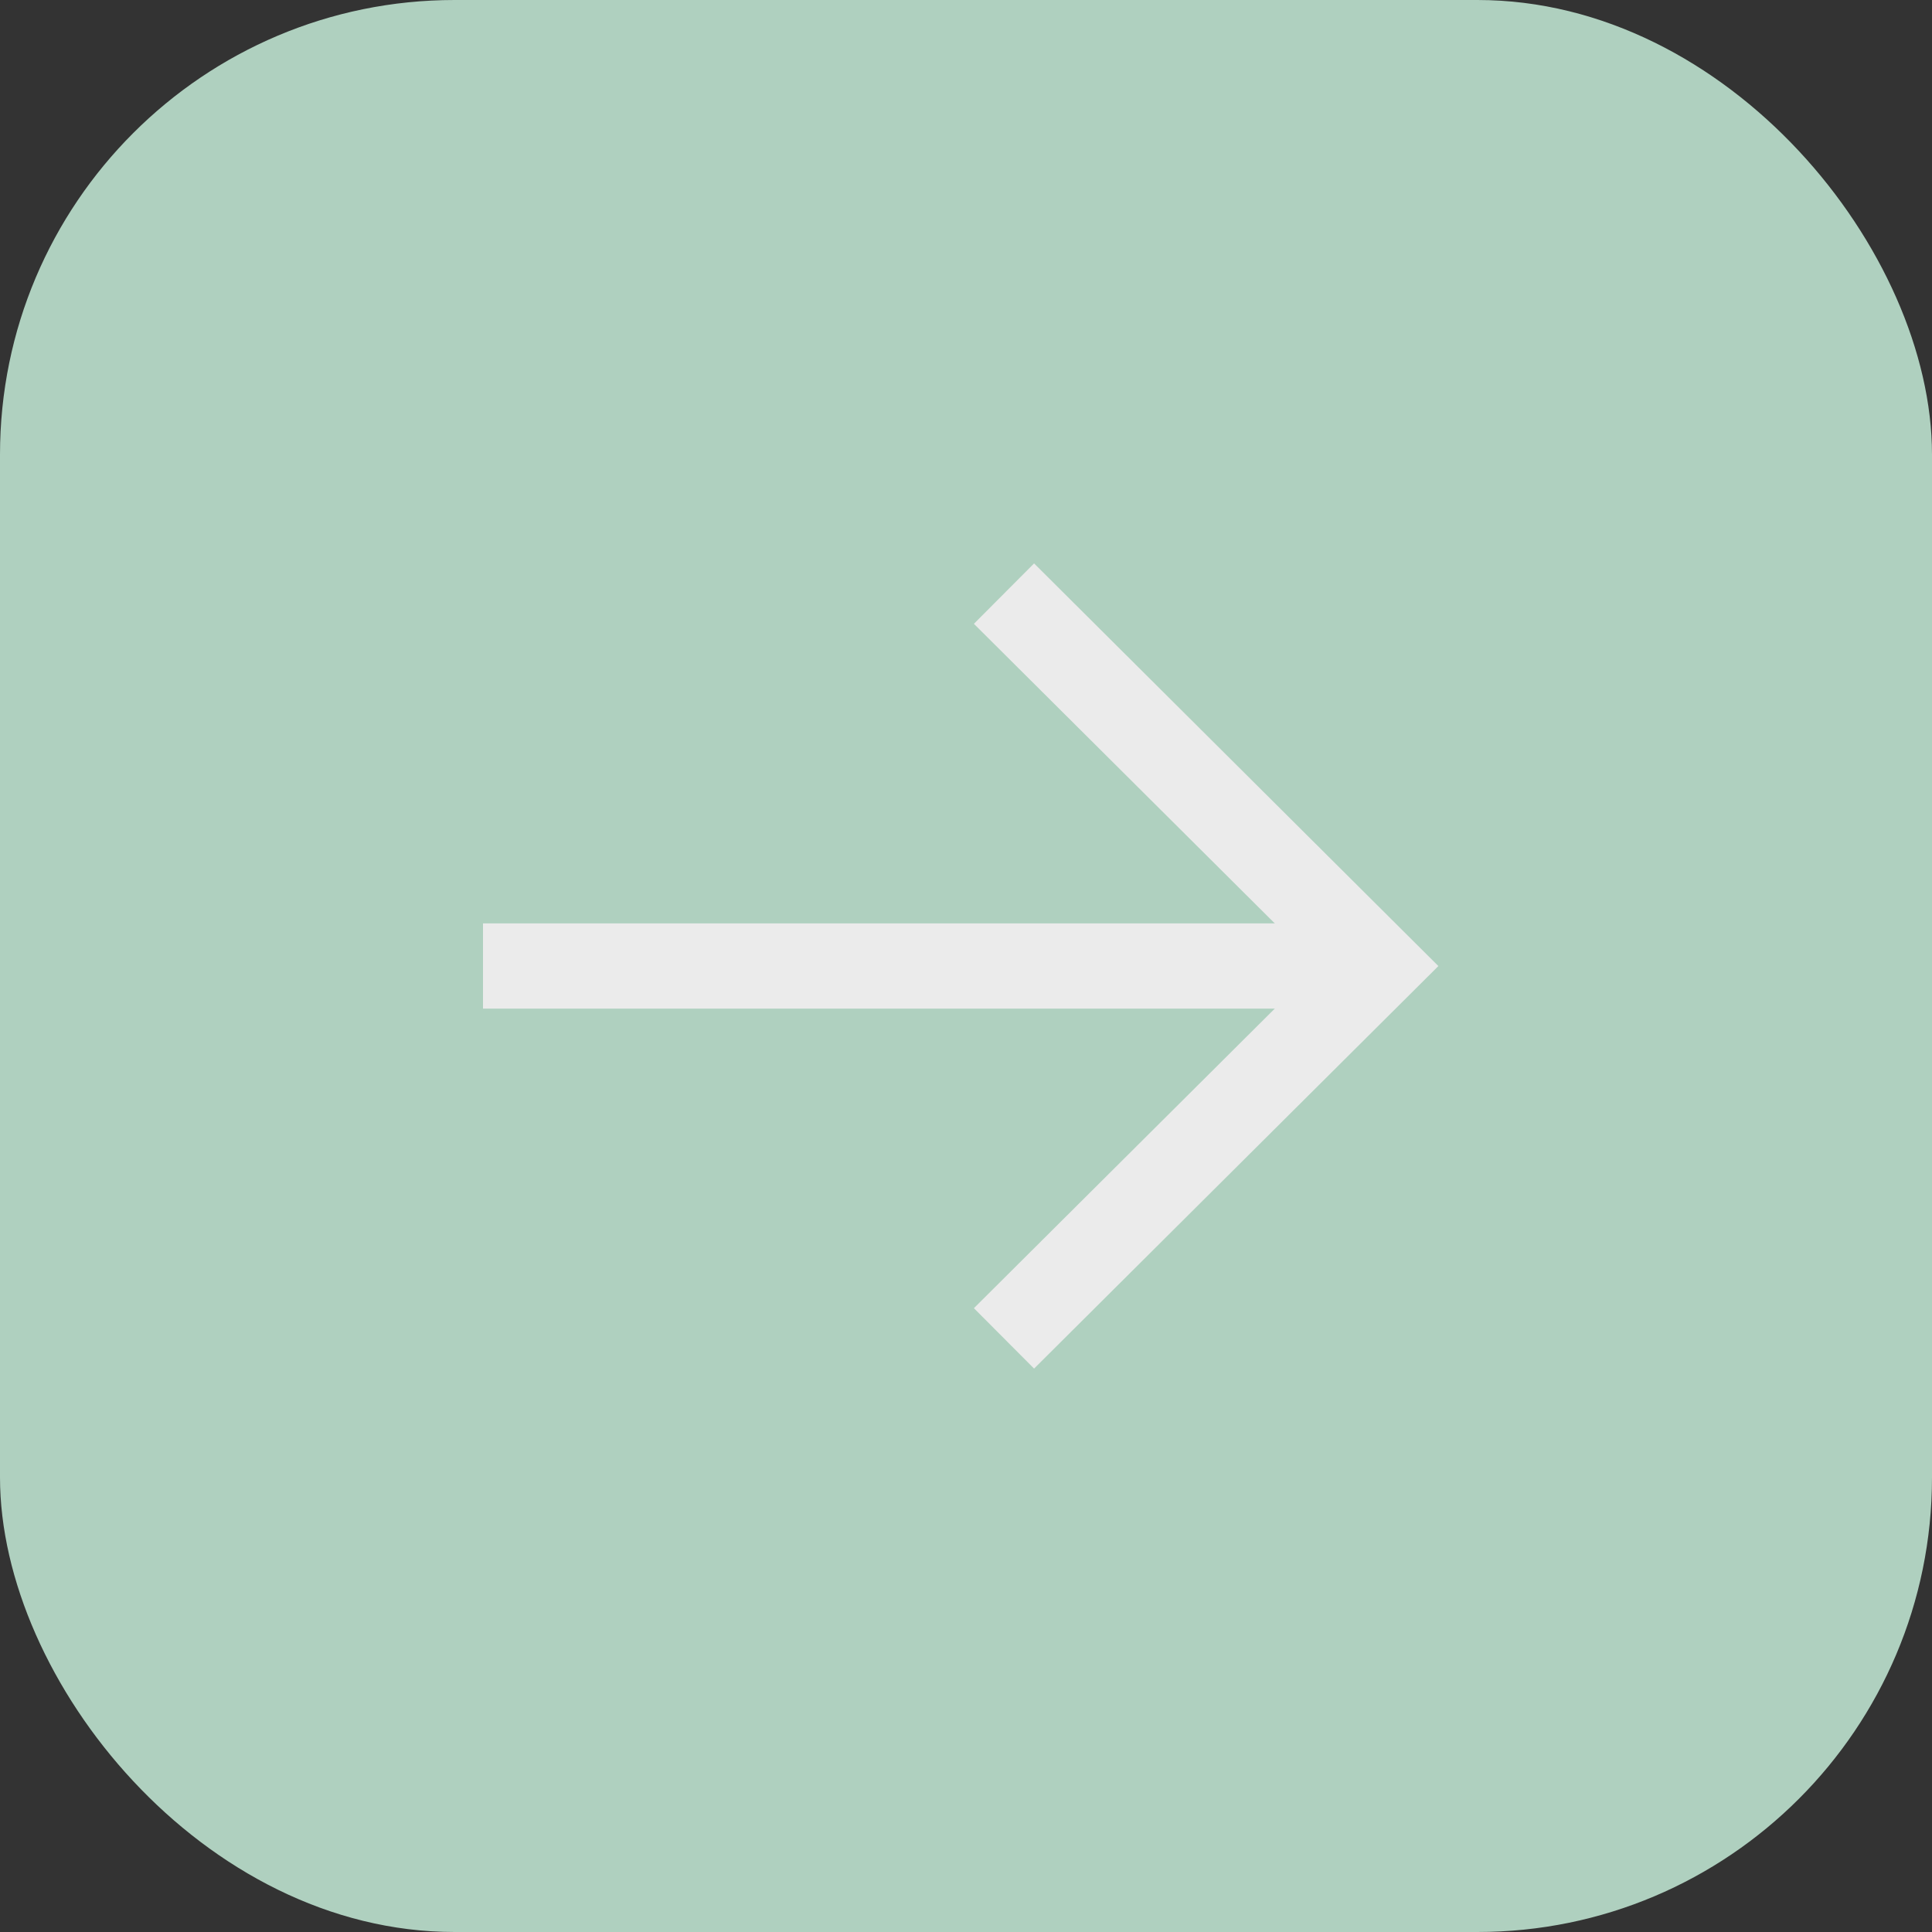
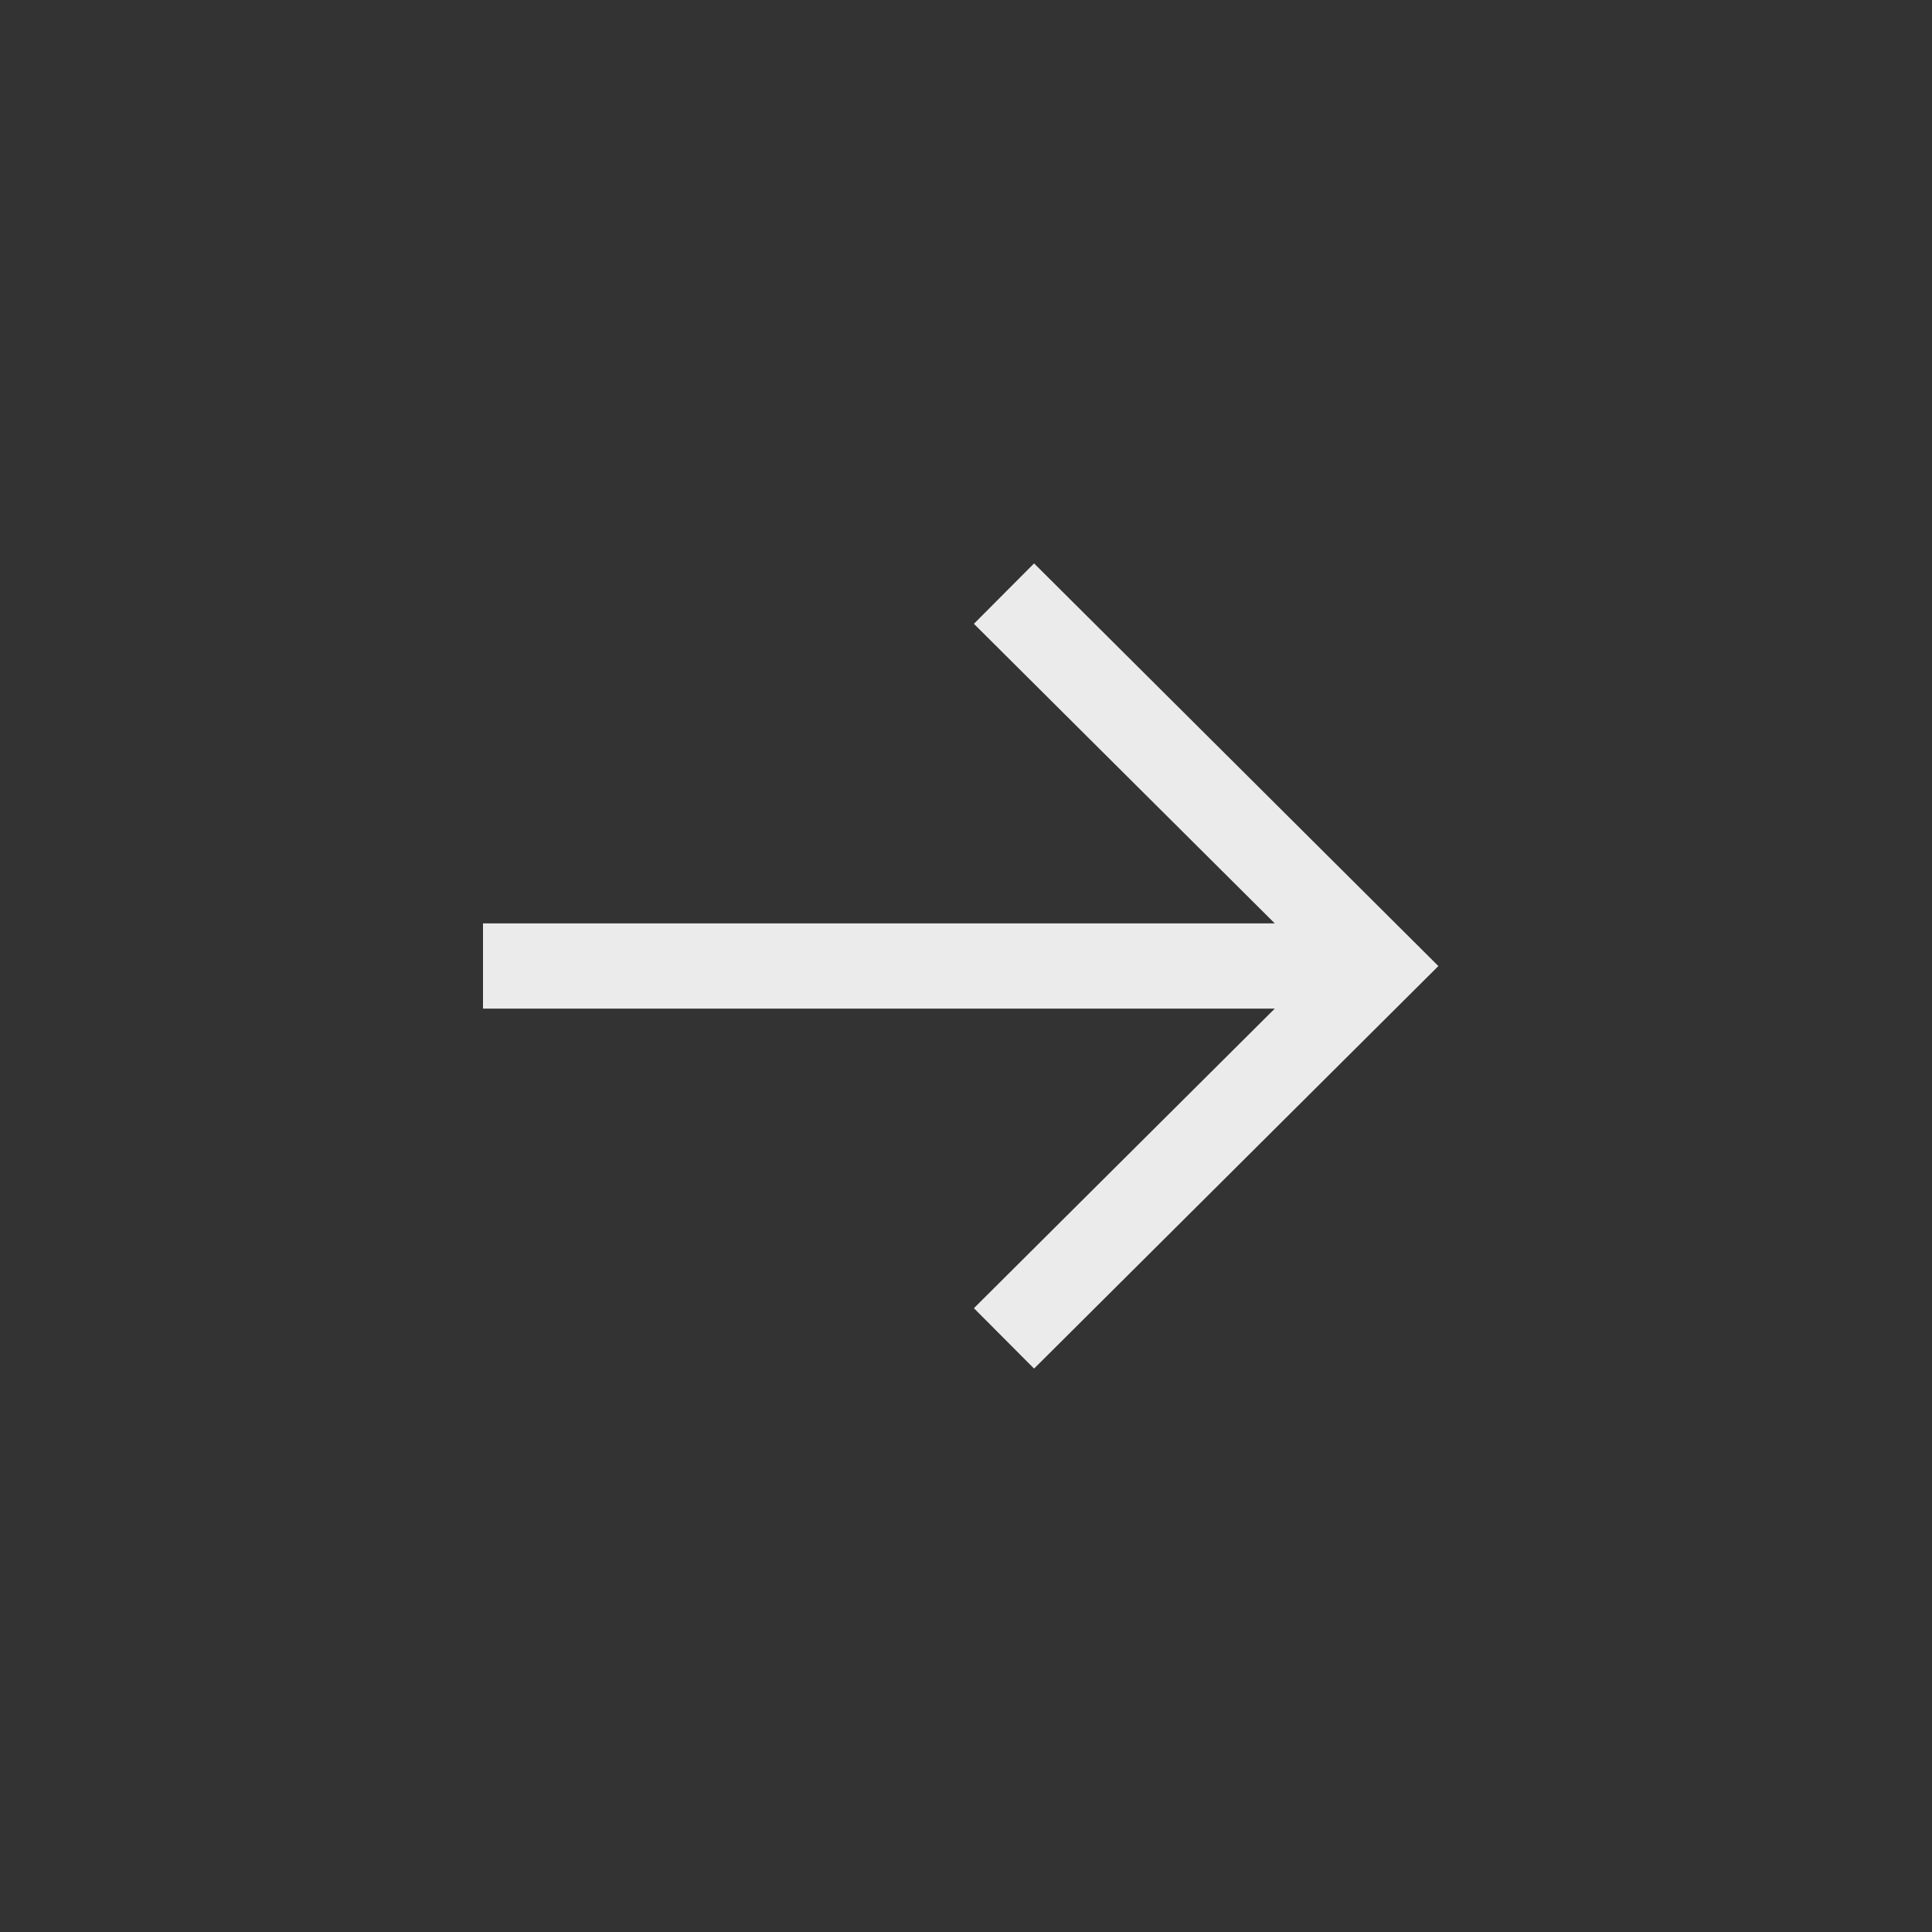
<svg xmlns="http://www.w3.org/2000/svg" width="34" height="34" viewBox="0 0 34 34" fill="none">
  <rect x="0" y="0" width="34" height="34" fill="#333333" stroke="none" />
-   <rect width="34" height="34" rx="8" fill="#AFD0BF" />
-   <path fill-rule="evenodd" clip-rule="evenodd" d="M8.5 17.75H24.4V16.25H8.5V17.75Z" fill="#EBEBEB" />
+   <path fill-rule="evenodd" clip-rule="evenodd" d="M8.5 17.75H24.4V16.25H8.5Z" fill="#EBEBEB" />
  <path fill-rule="evenodd" clip-rule="evenodd" d="M17.139 10.978L23.187 17L17.139 23.022L18.198 24.085L25.313 17.001L18.198 9.915L17.139 10.978Z" fill="#EBEBEB" />
</svg>